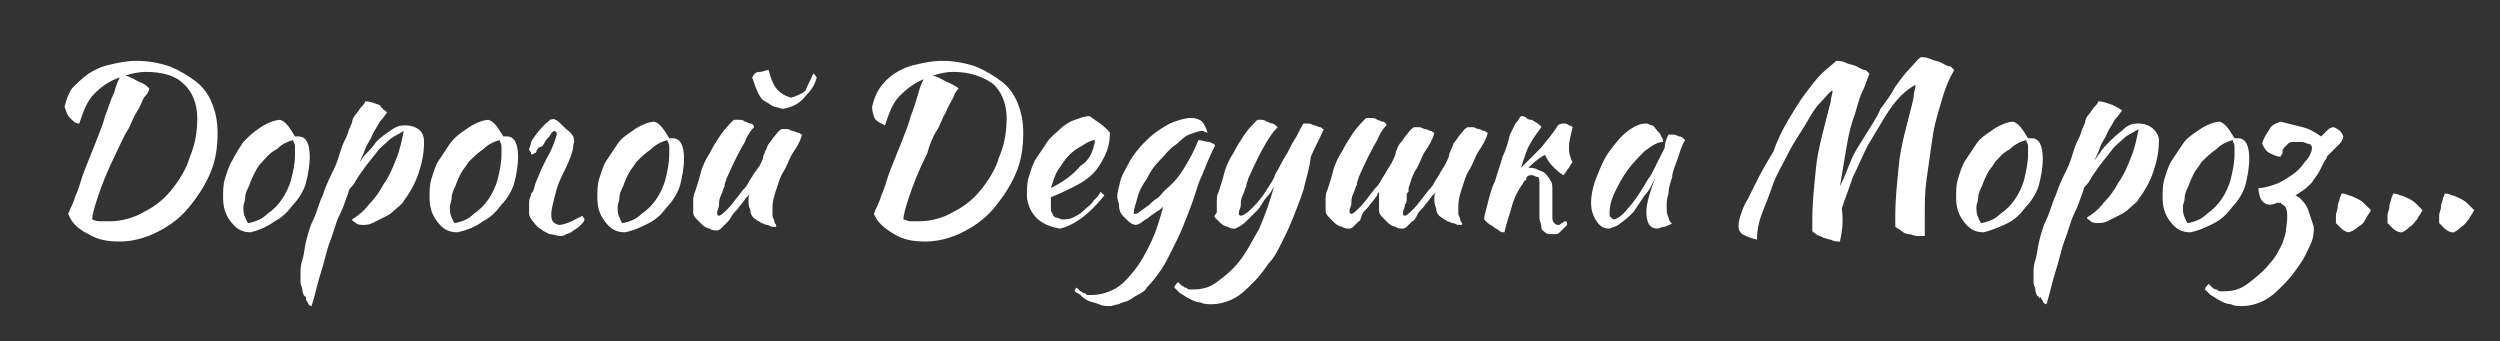
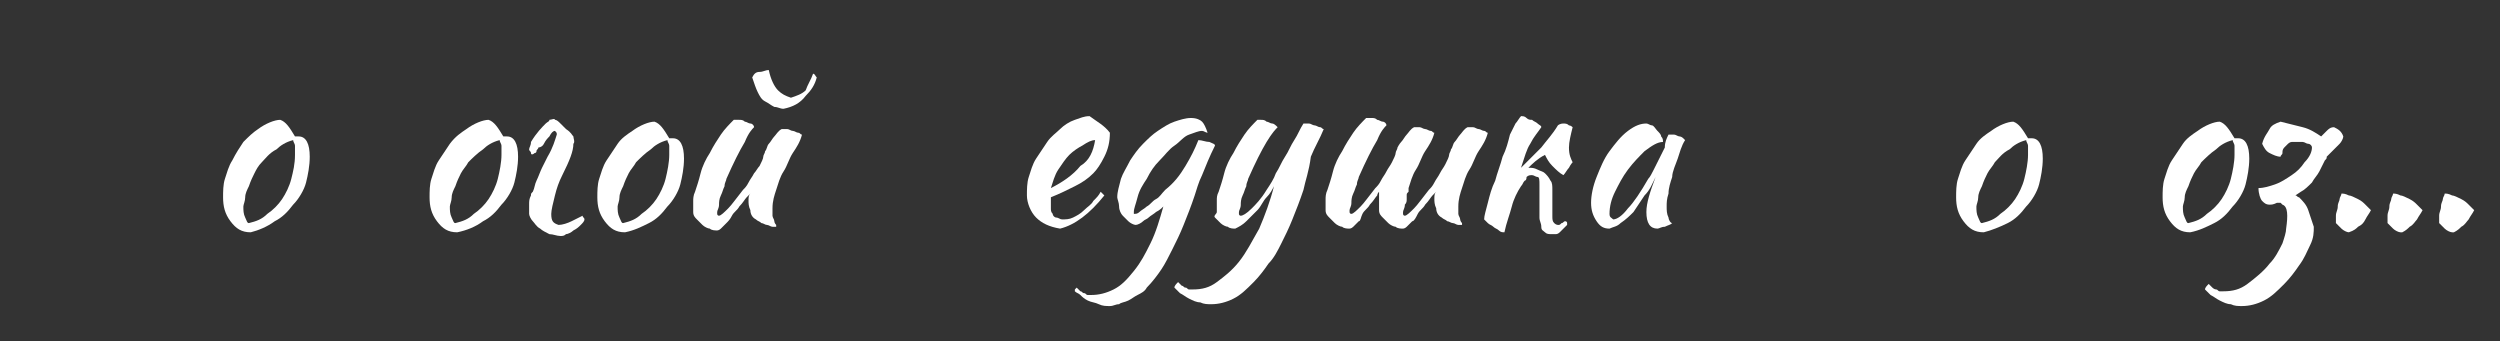
<svg xmlns="http://www.w3.org/2000/svg" id="Слой_1" x="0px" y="0px" viewBox="0 0 135.6 18.5" style="enable-background:new 0 0 135.6 18.5;" xml:space="preserve">
  <rect x="0" y="0" width="135.6" height="18.5" fill="#333333" stroke="none" />
  <style type="text/css"> .st0{fill:#FFFFFF;} </style>
  <g id="BACKGROUND"> </g>
  <g id="OBJECTS">
    <g>
-       <path class="st0" d="M3.7,11.6c0.1-0.3,0.3-0.6,0.4-1c0.2-0.4,0.3-0.9,0.5-1.4s0.4-1,0.6-1.5s0.4-1,0.5-1.4C5.9,5.8,6,5.4,6.2,5 c0.1-0.4,0.2-0.6,0.3-0.8c-0.6,0.2-1,0.5-1.4,0.9s-0.6,1-0.8,1.6C4.1,6.7,4,6.6,3.8,6.4S3.6,6,3.5,5.8c0.1-0.4,0.2-0.7,0.4-1 C4.2,4.5,4.5,4.2,4.8,4C5.1,3.8,5.5,3.6,6,3.5c0.4-0.1,0.9-0.2,1.4-0.2c0.6,0,1.2,0.1,1.8,0.3c0.5,0.2,1,0.5,1.4,0.8 s0.7,0.7,0.9,1.2s0.3,1,0.3,1.6c0,0.8-0.1,1.5-0.4,2.2c-0.3,0.7-0.7,1.3-1.2,1.9s-1.1,1-1.7,1.3s-1.3,0.5-2,0.5S5.3,13,4.8,12.7 C4.2,12.4,3.9,12.1,3.7,11.6z M7.9,3.9C7.5,3.9,7.1,4,6.8,4.1c0.4,0.1,0.6,0.3,0.9,0.4C7.9,4.6,8,4.7,8.1,4.8 c0,0.1-0.1,0.3-0.3,0.5C7.7,5.5,7.6,5.8,7.4,6.1c-0.2,0.3-0.3,0.7-0.5,1S6.5,7.9,6.3,8.3c-0.5,1-0.8,1.8-1,2.4S5,11.7,5,11.9 C5.2,12,5.3,12,5.5,12s0.3,0,0.5,0c0.6,0,1.3-0.2,1.8-0.5c0.6-0.3,1.1-0.7,1.5-1.2s0.8-1.1,1-1.8c0.3-0.7,0.4-1.4,0.4-2.1 c0-0.8-0.3-1.5-0.8-1.9C9.5,4.1,8.8,3.9,7.9,3.9z" />
      <path class="st0" d="M13.6,12.6c-0.5,0-0.8-0.2-1.1-0.6c-0.3-0.4-0.4-0.8-0.4-1.3c0-0.3,0-0.7,0.1-1s0.2-0.7,0.4-1 c0.2-0.4,0.4-0.7,0.6-1C13.5,7.4,13.7,7.2,14,7c0.4-0.3,0.9-0.5,1.2-0.5c0.3,0.1,0.5,0.4,0.8,0.9h0.1h0.1c0.4,0,0.6,0.4,0.6,1.1 c0,0.5-0.1,1-0.2,1.4s-0.4,0.9-0.7,1.2c-0.3,0.4-0.6,0.7-1,0.9C14.5,12.3,14,12.5,13.6,12.6z M14.2,8.8C14,9,13.9,9.2,13.8,9.4 c-0.1,0.2-0.2,0.4-0.3,0.7c-0.1,0.2-0.2,0.4-0.2,0.6c0,0.2-0.1,0.4-0.1,0.5c0,0.2,0,0.4,0.1,0.6c0.1,0.2,0.1,0.3,0.2,0.3 c0.4-0.1,0.7-0.2,1-0.5c0.3-0.2,0.6-0.5,0.8-0.8s0.4-0.7,0.5-1.1S16,8.9,16,8.4c0-0.2,0-0.4,0-0.5c0-0.1-0.1-0.2-0.1-0.3 c-0.4,0.1-0.7,0.3-0.9,0.5C14.6,8.3,14.4,8.6,14.2,8.8z" />
-       <path class="st0" d="M16.6,16.1c-0.1,0-0.2-0.2-0.2-0.4c0-0.1-0.1-0.2-0.1-0.4c0-0.1,0-0.3,0-0.5s0-0.4,0.1-0.7s0.1-0.6,0.2-1 s0.2-0.8,0.4-1.2s0.3-0.9,0.5-1.3c0.2-0.6,0.4-1,0.6-1.4s0.3-0.8,0.4-1.1s0.2-0.5,0.3-0.7S18.9,7,19,6.9c0-0.1,0.1-0.2,0.1-0.3 s0.1-0.3,0.2-0.4s0.2-0.3,0.3-0.4s0.2-0.2,0.2-0.3c0.3,0,0.5,0.1,0.8,0.2C20.7,5.9,20.9,6,21,6.1c-0.1,0.1-0.2,0.3-0.4,0.5 c-0.1,0.2-0.3,0.5-0.4,0.7c-0.1,0.3-0.3,0.5-0.4,0.8c-0.1,0.3-0.2,0.5-0.3,0.7c0.1-0.1,0.2-0.3,0.3-0.4C20,8.2,20.2,8,20.4,7.7 C20.7,7.4,21,7.2,21.3,7s0.5-0.2,0.7-0.2c0.3,0,0.6,0.1,0.8,0.3C22.9,7.2,23,7.4,23,7.7c0,0.6-0.1,1.1-0.3,1.7s-0.5,1.1-0.8,1.5 c-0.1,0.2-0.3,0.3-0.5,0.5s-0.4,0.3-0.6,0.4c-0.2,0.1-0.4,0.2-0.6,0.3s-0.4,0.1-0.5,0.1s-0.3,0-0.4-0.1s-0.2-0.1-0.2-0.2 c0.3-0.2,0.6-0.4,0.9-0.8c0.3-0.3,0.6-0.7,0.8-1.1c0.3-0.4,0.5-0.9,0.7-1.4s0.3-1,0.4-1.5c-0.3,0.2-0.6,0.3-0.8,0.5 c-0.2,0.2-0.5,0.4-0.7,0.7c-0.3,0.4-0.5,0.6-0.7,0.9s-0.3,0.4-0.4,0.6c-0.1,0.2-0.2,0.3-0.3,0.4c-0.1,0.1-0.1,0.3-0.2,0.5 c-0.1,0.3-0.2,0.6-0.4,1s-0.3,0.9-0.5,1.4s-0.3,1.1-0.5,1.7c-0.2,0.6-0.3,1.2-0.5,1.8c-0.1,0-0.2-0.1-0.2-0.2 C16.6,16.3,16.6,16.3,16.6,16.1C16.6,16.2,16.6,16.2,16.6,16.1z" />
      <path class="st0" d="M24.8,12.6c-0.5,0-0.8-0.2-1.1-0.6c-0.3-0.4-0.4-0.8-0.4-1.3c0-0.3,0-0.7,0.1-1s0.2-0.7,0.4-1 c0.2-0.3,0.4-0.6,0.6-0.9C24.7,7.4,25,7.2,25.3,7c0.4-0.3,0.9-0.5,1.2-0.5c0.3,0.1,0.5,0.4,0.8,0.9h0.1h0.1c0.4,0,0.6,0.4,0.6,1.1 c0,0.5-0.1,1-0.2,1.4s-0.4,0.9-0.7,1.2c-0.3,0.4-0.6,0.7-1,0.9C25.8,12.3,25.3,12.5,24.8,12.6z M25.4,8.8C25.3,9,25.1,9.2,25,9.4 c-0.1,0.2-0.2,0.4-0.3,0.7c-0.1,0.2-0.2,0.4-0.2,0.6c0,0.2-0.1,0.4-0.1,0.5c0,0.2,0,0.4,0.1,0.6c0.1,0.2,0.1,0.3,0.2,0.3 c0.4-0.1,0.7-0.2,1-0.5c0.3-0.2,0.6-0.5,0.8-0.8c0.2-0.3,0.4-0.7,0.5-1.1s0.2-0.9,0.2-1.3c0-0.2,0-0.4,0-0.5 c0-0.1-0.1-0.2-0.1-0.3c-0.4,0.1-0.7,0.3-0.9,0.5C25.9,8.3,25.6,8.6,25.4,8.8z" />
      <path class="st0" d="M30.5,9.5c-0.2,0.4-0.3,0.7-0.4,1.1c-0.1,0.4-0.2,0.8-0.2,1c0,0.4,0.1,0.5,0.4,0.6c0.2,0,0.5-0.1,0.7-0.2 s0.4-0.2,0.6-0.3c0,0.1,0.1,0.1,0.1,0.2c0,0.1-0.1,0.2-0.2,0.3s-0.2,0.2-0.4,0.3c-0.1,0.1-0.3,0.2-0.4,0.2 c-0.1,0.1-0.2,0.1-0.3,0.1c-0.2,0-0.4-0.1-0.6-0.1c-0.2-0.1-0.4-0.2-0.5-0.3c-0.2-0.1-0.3-0.3-0.4-0.4c-0.1-0.1-0.2-0.3-0.2-0.4 c0-0.1,0-0.3,0-0.5s0-0.3,0.1-0.5c0-0.1,0-0.1,0.1-0.2l0,0C29,10.2,29,10,29.1,9.8c0.1-0.2,0.2-0.5,0.3-0.7 c0.1-0.2,0.2-0.4,0.3-0.6C30,8,30.1,7.6,30.2,7.3c0-0.1,0-0.1-0.1-0.2c-0.1,0-0.2,0.1-0.3,0.3c-0.1,0.1-0.2,0.2-0.3,0.4 S29.2,8,29.2,8c0,0.1-0.1,0.1-0.1,0.2c0,0,0,0.1-0.1,0.1c-0.1,0.1-0.2,0.1-0.2,0s-0.1-0.1-0.1-0.2c0-0.1,0.1-0.2,0.1-0.4 c0.3-0.5,0.6-0.8,0.8-1c0.1-0.1,0.2-0.1,0.2-0.2l0,0c0.1,0,0.3-0.1,0.3,0c0.1,0,0.2,0.1,0.3,0.2c0.1,0.1,0.2,0.2,0.3,0.3 C31,7.2,31,7.3,31.1,7.4c0,0.1,0.1,0.3,0,0.4C31.1,8.2,30.9,8.7,30.5,9.5z" />
      <path class="st0" d="M33.9,12.6c-0.5,0-0.8-0.2-1.1-0.6c-0.3-0.4-0.4-0.8-0.4-1.3c0-0.3,0-0.7,0.1-1s0.2-0.7,0.4-1 s0.4-0.6,0.6-0.9c0.2-0.3,0.5-0.5,0.8-0.7c0.4-0.3,0.9-0.5,1.2-0.5C35.8,6.7,36,7,36.3,7.5h0.1h0.1c0.4,0,0.6,0.4,0.6,1.1 c0,0.5-0.1,1-0.2,1.4s-0.4,0.9-0.7,1.2c-0.3,0.4-0.6,0.7-1,0.9C34.8,12.3,34.4,12.5,33.9,12.6z M34.5,8.8 c-0.1,0.2-0.3,0.4-0.4,0.6c-0.1,0.2-0.2,0.4-0.3,0.7c-0.1,0.2-0.2,0.4-0.2,0.6c0,0.2-0.1,0.4-0.1,0.5c0,0.2,0,0.4,0.1,0.6 c0.1,0.2,0.1,0.3,0.2,0.3c0.4-0.1,0.7-0.2,1-0.5c0.3-0.2,0.6-0.5,0.8-0.8s0.4-0.7,0.5-1.1s0.2-0.9,0.2-1.3c0-0.2,0-0.4,0-0.5 c0-0.1-0.1-0.2-0.1-0.3c-0.4,0.1-0.7,0.3-0.9,0.5C35,8.3,34.7,8.6,34.5,8.8z" />
-       <path class="st0" d="M41,11.9c-0.2-0.1-0.3-0.3-0.3-0.5c-0.1-0.2-0.1-0.4-0.1-0.5c0-0.2,0-0.3,0.1-0.4c0,0-0.1,0.1-0.2,0.2 c-0.1,0.1-0.2,0.3-0.4,0.5c-0.1,0.2-0.3,0.3-0.4,0.5c-0.1,0.2-0.2,0.3-0.3,0.4c-0.1,0.1-0.2,0.2-0.3,0.3s-0.2,0.1-0.2,0.1 c-0.1,0-0.3,0-0.4-0.1c-0.1,0-0.3-0.1-0.4-0.2c-0.1-0.1-0.2-0.2-0.3-0.3s-0.2-0.2-0.2-0.4s0-0.4,0-0.6c0-0.1,0-0.3,0.1-0.5 c0.1-0.3,0.2-0.6,0.3-1s0.3-0.8,0.5-1.1c0.2-0.4,0.4-0.7,0.6-1c0.2-0.3,0.5-0.6,0.7-0.8c0.1,0,0.2,0,0.3,0s0.2,0,0.3,0.1 c0.1,0,0.2,0.1,0.3,0.1s0.2,0.1,0.2,0.2c-0.1,0.1-0.3,0.3-0.5,0.8c-0.3,0.5-0.6,1.1-1,2c0,0.1-0.1,0.2-0.1,0.4 c-0.1,0.2-0.1,0.3-0.2,0.5C39,10.8,39,11,39,11.1c0,0.2-0.1,0.3-0.1,0.4c0,0.1,0,0.1,0,0.1s0,0.1,0.1,0.1s0.3-0.2,0.5-0.4 s0.4-0.5,0.8-1c0.1-0.1,0.2-0.2,0.3-0.4s0.2-0.3,0.3-0.5C41,9.3,41.1,9.1,41.2,9c0.1-0.2,0.2-0.4,0.2-0.5s0.1-0.2,0.1-0.3 c0.1-0.1,0.1-0.3,0.2-0.4c0.1-0.1,0.2-0.3,0.3-0.4s0.2-0.3,0.4-0.4c0.1,0,0.2,0,0.3,0s0.2,0.1,0.3,0.1s0.2,0.1,0.3,0.1 s0.1,0.1,0.2,0.1c-0.1,0.4-0.3,0.7-0.5,1s-0.3,0.7-0.5,1s-0.3,0.7-0.4,1c-0.1,0.3-0.2,0.6-0.2,1c0,0.2,0,0.3,0,0.4 c0,0.1,0.1,0.2,0.1,0.3s0.1,0.2,0.1,0.2c0,0.1,0,0.1,0,0.1l0,0l0,0c-0.1,0-0.1,0-0.2,0c-0.1,0-0.2-0.1-0.3-0.1s-0.2-0.1-0.3-0.1 C41.2,12,41.1,12,41,11.9z M42.5,5.9c-0.2,0-0.3-0.1-0.5-0.1c-0.2-0.1-0.3-0.2-0.5-0.3c-0.2-0.1-0.3-0.3-0.4-0.5s-0.2-0.5-0.3-0.8 C40.9,4,41,3.9,41.2,3.9s0.3-0.1,0.5-0.1c0.1,0.5,0.3,0.9,0.5,1.1s0.4,0.3,0.7,0.4c0.3-0.1,0.6-0.2,0.8-0.4 C43.8,4.6,44,4.3,44.1,4c0.1,0,0.1,0.1,0.2,0.2c-0.1,0.4-0.3,0.7-0.6,1C43.4,5.6,43,5.8,42.5,5.9z" />
-       <path class="st0" d="M47.4,11.6c0.1-0.3,0.3-0.6,0.4-1c0.2-0.4,0.3-0.9,0.5-1.4s0.4-1,0.6-1.5c0.2-0.5,0.4-1,0.5-1.4 c0.2-0.5,0.3-0.9,0.4-1.2c0.1-0.4,0.2-0.6,0.3-0.8c-0.5,0.2-0.9,0.5-1.3,0.9c-0.4,0.4-0.6,1-0.8,1.6c-0.2-0.1-0.4-0.2-0.5-0.3 S47.3,6,47.3,5.8c0.1-0.4,0.2-0.7,0.4-1s0.5-0.6,0.8-0.8c0.3-0.2,0.7-0.4,1.2-0.5c0.4-0.1,0.9-0.2,1.4-0.2c0.6,0,1.2,0.1,1.8,0.3 c0.5,0.2,1,0.5,1.4,0.8s0.7,0.7,0.9,1.2s0.3,1,0.3,1.6c0,0.8-0.1,1.5-0.4,2.2c-0.3,0.7-0.7,1.3-1.2,1.9s-1.1,1-1.7,1.3 c-0.6,0.3-1.3,0.5-2,0.5S49,13,48.5,12.7C48,12.4,47.6,12.1,47.4,11.6z M51.7,3.9c-0.4,0-0.8,0.1-1.1,0.2c0.4,0.1,0.6,0.3,0.9,0.4 c0.2,0.1,0.4,0.2,0.5,0.3c-0.1,0.1-0.2,0.2-0.3,0.5c-0.1,0.2-0.3,0.5-0.4,0.8c-0.2,0.3-0.3,0.7-0.5,1s-0.4,0.8-0.5,1.2 c-0.5,1-0.8,1.8-1,2.4s-0.3,1-0.3,1.2c0.1,0,0.2,0.1,0.4,0.1s0.3,0,0.5,0c0.6,0,1.3-0.2,1.8-0.5c0.6-0.3,1.1-0.7,1.5-1.2 s0.8-1.1,1-1.8c0.3-0.7,0.4-1.4,0.4-2.1c0-0.8-0.3-1.5-0.8-1.9C53.2,4.1,52.5,3.9,51.7,3.9z" />
+       <path class="st0" d="M41,11.9c-0.2-0.1-0.3-0.3-0.3-0.5c-0.1-0.2-0.1-0.4-0.1-0.5c0-0.2,0-0.3,0.1-0.4c0,0-0.1,0.1-0.2,0.2 c-0.1,0.1-0.2,0.3-0.4,0.5c-0.1,0.2-0.3,0.3-0.4,0.5c-0.1,0.2-0.2,0.3-0.3,0.4c-0.1,0.1-0.2,0.2-0.3,0.3s-0.2,0.1-0.2,0.1 c-0.1,0-0.3,0-0.4-0.1c-0.1,0-0.3-0.1-0.4-0.2c-0.1-0.1-0.2-0.2-0.3-0.3s-0.2-0.2-0.2-0.4s0-0.4,0-0.6c0-0.1,0-0.3,0.1-0.5 c0.1-0.3,0.2-0.6,0.3-1s0.3-0.8,0.5-1.1c0.2-0.4,0.4-0.7,0.6-1c0.2-0.3,0.5-0.6,0.7-0.8c0.1,0,0.2,0,0.3,0s0.2,0,0.3,0.1 c0.1,0,0.2,0.1,0.3,0.1s0.2,0.1,0.2,0.2c-0.1,0.1-0.3,0.3-0.5,0.8c-0.3,0.5-0.6,1.1-1,2c0,0.1-0.1,0.2-0.1,0.4 c-0.1,0.2-0.1,0.3-0.2,0.5C39,10.8,39,11,39,11.1c0,0.2-0.1,0.3-0.1,0.4c0,0.1,0,0.1,0,0.1s0,0.1,0.1,0.1s0.3-0.2,0.5-0.4 s0.4-0.5,0.8-1c0.1-0.1,0.2-0.2,0.3-0.4s0.2-0.3,0.3-0.5C41,9.3,41.1,9.1,41.2,9c0.1-0.2,0.2-0.4,0.2-0.5s0.1-0.2,0.1-0.3 c0.1-0.1,0.1-0.3,0.2-0.4c0.1-0.1,0.2-0.3,0.3-0.4s0.2-0.3,0.4-0.4c0.1,0,0.2,0,0.3,0s0.2,0.1,0.3,0.1s0.2,0.1,0.3,0.1 s0.1,0.1,0.2,0.1c-0.1,0.4-0.3,0.7-0.5,1s-0.3,0.7-0.5,1s-0.3,0.7-0.4,1c-0.1,0.3-0.2,0.6-0.2,1c0,0.2,0,0.3,0,0.4 c0,0.1,0.1,0.2,0.1,0.3s0.1,0.2,0.1,0.2c0,0.1,0,0.1,0,0.1l0,0c-0.1,0-0.1,0-0.2,0c-0.1,0-0.2-0.1-0.3-0.1s-0.2-0.1-0.3-0.1 C41.2,12,41.1,12,41,11.9z M42.5,5.9c-0.2,0-0.3-0.1-0.5-0.1c-0.2-0.1-0.3-0.2-0.5-0.3c-0.2-0.1-0.3-0.3-0.4-0.5s-0.2-0.5-0.3-0.8 C40.9,4,41,3.9,41.2,3.9s0.3-0.1,0.5-0.1c0.1,0.5,0.3,0.9,0.5,1.1s0.4,0.3,0.7,0.4c0.3-0.1,0.6-0.2,0.8-0.4 C43.8,4.6,44,4.3,44.1,4c0.1,0,0.1,0.1,0.2,0.2c-0.1,0.4-0.3,0.7-0.6,1C43.4,5.6,43,5.8,42.5,5.9z" />
      <path class="st0" d="M60.2,7.2c0,0.5-0.1,0.9-0.3,1.3s-0.4,0.7-0.6,0.9c-0.3,0.3-0.6,0.5-1,0.7s-0.8,0.4-1.3,0.6v0.1 c0,0,0,0.1,0,0.2c0,0.1,0,0.2,0,0.3s0,0.2,0.1,0.3c0,0.1,0.1,0.2,0.2,0.2s0.2,0.1,0.3,0.1c0.2,0,0.4,0,0.6-0.1 c0.2-0.1,0.4-0.2,0.6-0.4s0.4-0.3,0.5-0.5c0.2-0.2,0.3-0.3,0.4-0.5c0.1,0.1,0.1,0.1,0.2,0.2c-0.4,0.5-0.8,0.9-1.2,1.2 s-0.8,0.5-1.2,0.6c-0.6-0.1-1-0.3-1.3-0.6s-0.5-0.8-0.5-1.2c0-0.3,0-0.7,0.1-1s0.2-0.7,0.4-1s0.4-0.6,0.6-0.9 C57,7.4,57.3,7.2,57.5,7s0.5-0.4,0.8-0.5s0.5-0.2,0.8-0.2C59.5,6.6,59.9,6.8,60.2,7.2z M59.4,7.6c-0.2,0-0.4,0.1-0.7,0.3 C58.5,8,58.2,8.2,58,8.4s-0.4,0.5-0.6,0.8c-0.2,0.3-0.3,0.7-0.4,1c0.6-0.3,1.2-0.7,1.6-1.2C59.1,8.7,59.3,8.2,59.4,7.6z" />
      <path class="st0" d="M58.3,15.8v-0.1l0.1-0.1c0.1,0.1,0.2,0.2,0.2,0.2c0.1,0,0.1,0.1,0.2,0.1c0.1,0,0.1,0.1,0.2,0.1 c0.1,0,0.1,0,0.2,0c0.4,0,0.8-0.1,1.2-0.3s0.7-0.5,1.1-1s0.6-0.9,0.9-1.5s0.5-1.3,0.7-2c-0.1,0.1-0.2,0.2-0.4,0.3 c-0.1,0.1-0.3,0.2-0.4,0.3S62.1,11.9,62,12s-0.3,0.2-0.4,0.2c-0.1,0-0.3-0.1-0.4-0.2c-0.1-0.1-0.2-0.2-0.3-0.3s-0.2-0.3-0.2-0.5 s-0.1-0.4-0.1-0.5c0-0.3,0.1-0.6,0.2-1c0.1-0.3,0.3-0.6,0.5-1c0.2-0.3,0.4-0.6,0.7-0.9c0.3-0.3,0.5-0.5,0.8-0.7s0.6-0.4,0.9-0.5 c0.3-0.1,0.6-0.2,0.9-0.2c0.3,0,0.5,0.1,0.6,0.2s0.2,0.3,0.3,0.6c-0.1,0-0.2-0.1-0.3-0.1c-0.2,0-0.4,0.1-0.7,0.2S64,7.7,63.7,7.9 s-0.5,0.5-0.8,0.8s-0.5,0.6-0.7,1c-0.2,0.3-0.4,0.6-0.5,1s-0.2,0.6-0.2,0.8c0,0.1,0,0.1,0,0.1l0,0c0.1,0,0.2,0,0.3-0.1 s0.3-0.2,0.4-0.3c0.2-0.1,0.3-0.3,0.5-0.4s0.3-0.3,0.5-0.5C63.7,9.9,64,9.5,64.3,9s0.5-0.9,0.7-1.4c0.2,0,0.4,0.1,0.6,0.1 c0.2,0.1,0.3,0.1,0.3,0.2c-0.3,0.6-0.5,1.1-0.7,1.6c-0.2,0.4-0.3,0.8-0.4,1.1c-0.2,0.6-0.4,1.1-0.6,1.6s-0.4,0.9-0.6,1.3 c-0.2,0.4-0.4,0.8-0.6,1.1c-0.2,0.3-0.5,0.7-0.8,1c-0.1,0.2-0.3,0.3-0.5,0.4s-0.3,0.2-0.5,0.3c-0.2,0.1-0.4,0.1-0.5,0.2 c-0.2,0-0.3,0.1-0.5,0.1s-0.4,0-0.6-0.1s-0.4-0.1-0.6-0.2c-0.2-0.1-0.3-0.2-0.4-0.3S58.4,15.9,58.3,15.8z" />
      <path class="st0" d="M70.7,10.3c-0.2,0.6-0.4,1.1-0.6,1.6s-0.4,0.9-0.6,1.3c-0.2,0.4-0.4,0.8-0.7,1.1c-0.2,0.3-0.5,0.7-0.8,1 c-0.4,0.4-0.7,0.7-1.1,0.9c-0.4,0.2-0.8,0.3-1.2,0.3c-0.2,0-0.4,0-0.6-0.1c-0.2,0-0.4-0.1-0.6-0.2S64.2,16,64,15.9 c-0.1-0.1-0.2-0.2-0.3-0.3c0-0.1,0.1-0.2,0.2-0.3c0.1,0.1,0.2,0.2,0.2,0.2c0.1,0,0.1,0.1,0.2,0.1s0.1,0.1,0.2,0.1s0.1,0,0.2,0 c0.5,0,0.9-0.1,1.3-0.4s0.8-0.6,1.2-1.1s0.7-1.1,1.1-1.8c0.3-0.7,0.6-1.5,0.8-2.3c-0.1,0.2-0.2,0.4-0.4,0.6s-0.3,0.5-0.5,0.7 s-0.4,0.4-0.6,0.6c-0.2,0.2-0.4,0.3-0.6,0.4c-0.1,0-0.3,0-0.4-0.1c-0.1,0-0.3-0.1-0.4-0.2c-0.1-0.1-0.2-0.2-0.3-0.3 s0.1-0.2,0.1-0.3c0-0.2,0-0.4,0-0.6s0-0.3,0.1-0.5c0.1-0.3,0.2-0.6,0.3-1c0.1-0.4,0.3-0.8,0.5-1.1c0.2-0.4,0.4-0.7,0.6-1 s0.5-0.6,0.7-0.8c0.1,0,0.1,0,0.2,0s0.2,0,0.3,0.1c0.1,0,0.2,0.1,0.3,0.1c0.1,0,0.2,0.1,0.3,0.2C69.2,7,69,7.2,68.7,7.7 c-0.3,0.5-0.6,1.1-1,2c0,0.1-0.1,0.2-0.1,0.4c-0.1,0.2-0.1,0.3-0.2,0.5s-0.1,0.4-0.1,0.5c0,0.2-0.1,0.3-0.1,0.4c0,0.1,0,0.1,0,0.1 s0,0.1,0.1,0.1s0.3-0.1,0.6-0.4c0.2-0.2,0.5-0.5,0.8-1c0.2-0.3,0.4-0.6,0.5-0.9c0.2-0.3,0.3-0.6,0.5-0.9c0.2-0.3,0.3-0.6,0.5-0.9 s0.3-0.6,0.5-0.9c0.1,0,0.2,0,0.3,0c0.1,0,0.2,0.1,0.3,0.1c0.1,0,0.2,0.1,0.3,0.1c0.1,0,0.1,0.1,0.2,0.1c-0.2,0.5-0.5,1-0.7,1.5 C71,9.3,70.8,9.8,70.7,10.3z" />
      <path class="st0" d="M76.3,10.6c0,0.1,0,0.1,0,0.2l0,0c0,0.1,0,0.2-0.1,0.3c0,0.2-0.1,0.3-0.1,0.4c0,0.1,0,0.1,0,0.1 s0,0.1,0.1,0.1s0.3-0.2,0.5-0.4s0.4-0.5,0.8-1c0.1-0.1,0.2-0.2,0.3-0.4s0.2-0.3,0.3-0.5c0.1-0.2,0.2-0.3,0.3-0.5 c0.1-0.2,0.2-0.4,0.2-0.5s0.1-0.2,0.1-0.3c0.1-0.1,0.1-0.3,0.2-0.4s0.2-0.3,0.3-0.4s0.2-0.3,0.4-0.4c0.1,0,0.2,0,0.3,0 C80,6.9,80.1,7,80.2,7c0.1,0,0.2,0.1,0.3,0.1c0.1,0,0.1,0.1,0.2,0.1c-0.1,0.4-0.3,0.7-0.5,1s-0.3,0.7-0.5,1s-0.3,0.7-0.4,1 s-0.2,0.6-0.2,1c0,0.2,0,0.3,0,0.4c0,0.1,0.1,0.2,0.1,0.3s0.1,0.2,0.1,0.2c0,0.1,0,0.1,0,0.1l0,0l0,0c-0.1,0-0.1,0-0.2,0 s-0.2-0.1-0.3-0.1S78.6,12,78.5,12c-0.1-0.1-0.2-0.1-0.3-0.2c-0.2-0.1-0.3-0.3-0.3-0.5c-0.1-0.2-0.1-0.4-0.1-0.5 c0-0.2,0-0.3,0.1-0.4c0,0-0.1,0.1-0.2,0.2c-0.1,0.1-0.2,0.3-0.4,0.5c-0.1,0.2-0.3,0.3-0.4,0.5S76.7,12,76.6,12 c-0.1,0.1-0.2,0.2-0.3,0.3c-0.1,0.1-0.2,0.1-0.2,0.1c-0.1,0-0.3,0-0.4-0.1c-0.1,0-0.3-0.1-0.4-0.2c-0.1-0.1-0.2-0.2-0.3-0.3 c-0.1-0.1-0.2-0.2-0.2-0.4s0-0.4,0-0.6c0-0.1,0-0.2,0-0.4c0,0-0.1,0.1-0.1,0.2c-0.1,0.1-0.2,0.3-0.4,0.5c-0.1,0.2-0.3,0.3-0.4,0.5 S73.8,12,73.7,12c-0.1,0.1-0.2,0.2-0.3,0.3c-0.1,0.1-0.2,0.1-0.2,0.1c-0.1,0-0.3,0-0.4-0.1c-0.1,0-0.3-0.1-0.4-0.2 c-0.1-0.1-0.2-0.2-0.3-0.3c-0.1-0.1-0.2-0.2-0.2-0.4s0-0.4,0-0.6c0-0.1,0-0.3,0.1-0.5c0.1-0.3,0.2-0.6,0.3-1 c0.1-0.4,0.3-0.8,0.5-1.1c0.2-0.4,0.4-0.7,0.6-1s0.5-0.6,0.7-0.8c0.1,0,0.2,0,0.3,0c0.1,0,0.2,0,0.3,0.1c0.1,0,0.2,0.1,0.3,0.1 c0.1,0,0.2,0.1,0.2,0.2c-0.1,0.1-0.3,0.3-0.5,0.8c-0.3,0.5-0.6,1.1-1,2c0,0.1-0.1,0.2-0.1,0.4c-0.1,0.2-0.1,0.3-0.2,0.5 s-0.1,0.4-0.1,0.5c0,0.2-0.1,0.3-0.1,0.4c0,0.1,0,0.1,0,0.1s0,0.1,0.1,0.1s0.3-0.2,0.5-0.4s0.4-0.5,0.8-1c0.1-0.1,0.2-0.2,0.3-0.4 s0.2-0.3,0.3-0.5c0.1-0.2,0.2-0.3,0.3-0.5c0.1-0.2,0.2-0.4,0.2-0.5s0.1-0.2,0.1-0.3c0,0,0.1-0.2,0.2-0.3c0.1-0.1,0.2-0.3,0.3-0.4 c0.1-0.1,0.2-0.3,0.4-0.4c0.1,0,0.2,0,0.3,0c0.1,0,0.2,0.1,0.3,0.1c0.1,0,0.2,0.1,0.3,0.1c0.1,0,0.1,0.1,0.2,0.1 c-0.1,0.4-0.3,0.7-0.5,1c-0.2,0.3-0.3,0.7-0.5,1s-0.3,0.7-0.4,1c0,0.1,0,0.1,0,0.2C76.3,10.5,76.3,10.5,76.3,10.6L76.3,10.6z" />
      <path class="st0" d="M82.7,9.8c-0.1,0.1-0.1,0.2-0.2,0.3c-0.2,0.3-0.4,0.7-0.5,1.1c-0.1,0.4-0.3,0.9-0.4,1.4c-0.1,0-0.2,0-0.3-0.1 s-0.2-0.1-0.3-0.2s-0.2-0.1-0.3-0.2c-0.1-0.1-0.1-0.1-0.2-0.2c0-0.2,0.1-0.5,0.2-0.9s0.2-0.8,0.4-1.2c0.1-0.4,0.3-0.9,0.4-1.3 c0.2-0.4,0.3-0.8,0.4-1.2c0.1-0.2,0.2-0.4,0.3-0.6c0.1-0.1,0.2-0.3,0.3-0.4c0.1,0,0.2,0,0.3,0.1s0.2,0.1,0.3,0.1 c0.1,0.1,0.2,0.1,0.3,0.2c0.1,0.1,0.2,0.1,0.2,0.2c-0.2,0.3-0.4,0.5-0.6,0.9c-0.2,0.3-0.3,0.7-0.5,1.3c0.4-0.4,0.8-0.8,1.1-1.1 c0.3-0.4,0.6-0.7,0.9-1.2c0,0,0.1-0.1,0.3-0.1c0.1,0,0.2,0,0.3,0.1c0.1,0,0.2,0.1,0.2,0.1c-0.1,0.4-0.2,0.8-0.2,1.1 c0,0.4,0.1,0.6,0.2,0.8c0,0-0.1,0.1-0.2,0.3c-0.1,0.1-0.2,0.3-0.3,0.4c-0.2-0.1-0.4-0.3-0.6-0.5s-0.3-0.4-0.4-0.6 c-0.4,0.2-0.7,0.5-0.9,0.7l0,0c0.2,0,0.3,0,0.5,0.1s0.3,0.1,0.4,0.2c0.1,0.1,0.2,0.2,0.3,0.4c0.1,0.1,0.1,0.3,0.1,0.5 c0,0.1,0,0.1,0,0.2c0,0.6,0,1,0,1.2s0,0.3,0.1,0.4c0.1,0.1,0.2,0.1,0.2,0.1c0.1,0,0.1,0,0.2-0.1c0.1,0,0.1-0.1,0.2-0.1 c0,0,0.1,0,0.1,0.1s0,0.1,0,0.1c-0.1,0.1-0.1,0.1-0.2,0.2c-0.1,0.1-0.1,0.1-0.2,0.2s-0.2,0.1-0.2,0.1c-0.1,0-0.1,0-0.2,0 c-0.2,0-0.3,0-0.4-0.1s-0.2-0.1-0.2-0.3s-0.1-0.3-0.1-0.5s0-0.5,0-1c0-0.4,0-0.7,0-0.8c0-0.2,0-0.4-0.1-0.4s-0.2-0.1-0.3-0.1 c-0.1,0-0.2,0-0.3,0.1C82.8,9.8,82.7,9.8,82.7,9.8z" />
      <path class="st0" d="M90.5,7.3c0.1,0,0.2,0,0.3,0c0.1,0,0.2,0.1,0.3,0.1c0.1,0,0.2,0.1,0.2,0.1l0.1,0.1c-0.2,0.3-0.3,0.7-0.4,1 s-0.3,0.7-0.3,1c-0.1,0.3-0.2,0.6-0.2,0.9c-0.1,0.3-0.1,0.5-0.1,0.7s0,0.4,0.1,0.6c0,0.1,0.1,0.3,0.2,0.3 c-0.1,0.1-0.2,0.1-0.4,0.2c-0.2,0-0.3,0.1-0.4,0.1c-0.4,0-0.6-0.3-0.6-0.9c0-0.5,0.2-1.1,0.5-1.9c-0.2,0.4-0.3,0.7-0.6,1 c-0.2,0.3-0.4,0.6-0.6,0.9c-0.2,0.2-0.4,0.4-0.7,0.6c-0.2,0.2-0.4,0.2-0.6,0.3c-0.3,0-0.5-0.1-0.7-0.4s-0.3-0.6-0.3-1 s0.1-0.9,0.3-1.4c0.2-0.5,0.4-1,0.7-1.4c0.3-0.4,0.6-0.8,1-1.1s0.7-0.4,1-0.4c0.1,0,0.2,0.1,0.3,0.1s0.2,0.2,0.3,0.3 c0.1,0.1,0.2,0.2,0.2,0.3c0.1,0.1,0.1,0.2,0.1,0.3c-0.3,0-0.6,0.2-1,0.5c-0.3,0.3-0.6,0.6-0.9,1s-0.5,0.8-0.7,1.2 s-0.3,0.8-0.3,1.2c0,0.2,0.1,0.2,0.2,0.3c0.2,0,0.5-0.2,0.8-0.6c0.3-0.3,0.7-0.9,1.1-1.6c0.1-0.1,0.2-0.3,0.3-0.5 C89.8,9,89.9,8.8,90,8.6c0.1-0.2,0.2-0.4,0.3-0.6C90.3,7.7,90.4,7.5,90.5,7.3z" />
-       <path class="st0" d="M99.8,13.1L99.8,13.1C99.7,13.1,99.7,13.1,99.8,13.1c-0.2,0-0.3,0-0.5-0.1c-0.1,0-0.3-0.1-0.4-0.1 c-0.1-0.1-0.3-0.1-0.4-0.2s-0.2-0.1-0.2-0.2c0-0.1,0-0.2,0-0.3s0-0.2,0-0.3c0-0.9,0.1-1.8,0.2-2.8s0.4-2,0.7-3.2 c0-0.1,0.1-0.3,0.1-0.4c0-0.2,0.1-0.4,0.1-0.6C99.2,5,99,5.3,98.7,5.6c-0.3,0.3-0.5,0.7-0.8,1.2S97.3,7.7,97,8.3s-0.6,1.1-0.8,1.6 c-0.2,0.6-0.4,1.1-0.6,1.6s-0.3,1-0.3,1.5c-0.4-0.1-0.6-0.2-0.8-0.3c-0.1-0.1-0.2-0.2-0.2-0.4c0-0.1,0-0.3,0.1-0.6 s0.2-0.6,0.4-0.9c0.2-0.4,0.4-0.8,0.6-1.2s0.5-0.9,0.8-1.4C96.4,7.6,96.7,7,97,6.5s0.6-1,0.9-1.4s0.6-0.8,0.9-1.1s0.6-0.5,0.8-0.7 c0.1,0,0.3,0,0.5,0.1s0.4,0.1,0.6,0.2c0.2,0.1,0.3,0.2,0.5,0.2c0.1,0.1,0.2,0.2,0.2,0.2c-0.1,0.2-0.2,0.6-0.4,1 c-0.2,0.4-0.3,1-0.5,1.5c-0.2,0.6-0.3,1.2-0.4,1.8s-0.2,1.2-0.3,1.8c0.2-0.4,0.4-0.9,0.6-1.4s0.5-0.9,0.8-1.4s0.6-0.9,0.8-1.4 c0.3-0.4,0.6-0.8,0.8-1.2c0.3-0.4,0.5-0.7,0.8-1s0.4-0.5,0.6-0.6c0.1,0,0.3,0,0.5,0.1s0.4,0.1,0.6,0.2c0.2,0.1,0.3,0.2,0.5,0.2 c0.1,0.1,0.2,0.2,0.2,0.2c-0.3,0.5-0.5,1-0.7,1.7s-0.4,1.3-0.5,2.1c-0.1,0.7-0.2,1.4-0.3,2.1c-0.1,0.7-0.1,1.3-0.1,1.9 c0,0.2,0,0.4,0,0.6c0,0.2,0,0.4,0,0.6c-0.1,0-0.2,0-0.4,0c-0.2,0-0.3-0.1-0.5-0.1c-0.1,0-0.3-0.1-0.4-0.2 c-0.1-0.1-0.2-0.1-0.3-0.2c0-0.1,0-0.2,0-0.3s0-0.2,0-0.3c0-0.9,0.1-1.8,0.2-2.8s0.4-2,0.7-3.2c0-0.1,0.1-0.3,0.1-0.5 s0.1-0.4,0.1-0.6c-0.2,0.1-0.5,0.3-0.8,0.6c-0.3,0.3-0.6,0.7-0.9,1.2s-0.6,1-0.9,1.5c-0.3,0.6-0.5,1.1-0.8,1.7 c-0.2,0.6-0.4,1.1-0.6,1.7C100,12.1,99.9,12.6,99.8,13.1z" />
      <path class="st0" d="M107.6,12.6c-0.5,0-0.8-0.2-1.1-0.6c-0.3-0.4-0.4-0.8-0.4-1.3c0-0.3,0-0.7,0.1-1s0.2-0.7,0.4-1 c0.2-0.3,0.4-0.6,0.6-0.9c0.2-0.3,0.5-0.5,0.8-0.7c0.4-0.3,0.9-0.5,1.2-0.5c0.3,0.1,0.5,0.4,0.8,0.9h0.1h0.1 c0.4,0,0.6,0.4,0.6,1.1c0,0.5-0.1,1-0.2,1.4s-0.4,0.9-0.7,1.2c-0.3,0.4-0.6,0.7-1,0.9C108.5,12.3,108,12.5,107.6,12.6z M108.2,8.8 c-0.1,0.2-0.3,0.4-0.4,0.6c-0.1,0.2-0.2,0.4-0.3,0.7c-0.1,0.2-0.2,0.4-0.2,0.6c0,0.2-0.1,0.4-0.1,0.5c0,0.2,0,0.4,0.1,0.6 c0.1,0.2,0.1,0.3,0.2,0.3c0.4-0.1,0.7-0.2,1-0.5c0.3-0.2,0.6-0.5,0.8-0.8c0.2-0.3,0.4-0.7,0.5-1.1s0.2-0.9,0.2-1.3 c0-0.2,0-0.4,0-0.5c0-0.1-0.1-0.2-0.1-0.3c-0.4,0.1-0.7,0.3-0.9,0.5C108.6,8.3,108.4,8.6,108.2,8.8z" />
-       <path class="st0" d="M110.6,16.1c-0.1,0-0.2-0.2-0.2-0.4c0-0.1-0.1-0.2-0.1-0.4c0-0.1,0-0.3,0-0.5s0-0.4,0.1-0.7s0.1-0.6,0.2-1 s0.2-0.8,0.4-1.2s0.3-0.9,0.5-1.3c0.2-0.6,0.4-1,0.6-1.4s0.3-0.8,0.4-1.1s0.2-0.5,0.3-0.7s0.1-0.4,0.2-0.5c0-0.1,0.1-0.2,0.1-0.3 s0.1-0.3,0.2-0.4s0.2-0.3,0.3-0.4s0.2-0.2,0.2-0.3c0.3,0,0.5,0.1,0.8,0.2c0.2,0.1,0.4,0.2,0.5,0.3c-0.1,0.1-0.2,0.3-0.4,0.5 c-0.1,0.2-0.3,0.5-0.4,0.7c-0.1,0.3-0.3,0.5-0.4,0.8s-0.2,0.5-0.3,0.7c0.1-0.1,0.2-0.3,0.3-0.4c0.1-0.2,0.3-0.4,0.6-0.7 c0.3-0.3,0.6-0.5,0.8-0.7c0.3-0.2,0.5-0.2,0.7-0.2c0.3,0,0.6,0.1,0.8,0.3c0.2,0.2,0.3,0.4,0.3,0.6c0,0.6-0.1,1.1-0.3,1.7 s-0.5,1.1-0.8,1.5c-0.1,0.2-0.3,0.3-0.5,0.5s-0.4,0.3-0.6,0.4c-0.2,0.1-0.4,0.2-0.6,0.3s-0.4,0.1-0.5,0.1s-0.3,0-0.4-0.1 s-0.2-0.1-0.2-0.2c0.3-0.2,0.6-0.4,0.9-0.8c0.3-0.3,0.6-0.7,0.8-1.1c0.3-0.4,0.5-0.9,0.7-1.4s0.3-1,0.4-1.5 c-0.3,0.2-0.6,0.3-0.8,0.5c-0.2,0.2-0.5,0.4-0.7,0.7c-0.3,0.4-0.5,0.6-0.7,0.9s-0.3,0.4-0.4,0.6c-0.1,0.2-0.2,0.3-0.3,0.4 c-0.1,0.1-0.1,0.3-0.2,0.5c-0.1,0.3-0.2,0.6-0.4,1s-0.3,0.9-0.5,1.4s-0.3,1.1-0.5,1.7c-0.2,0.6-0.3,1.2-0.5,1.8 c-0.1,0-0.2-0.1-0.2-0.2c-0.1-0.1-0.1-0.1-0.1-0.2C110.6,16.2,110.6,16.2,110.6,16.1z" />
      <path class="st0" d="M118.8,12.6c-0.5,0-0.8-0.2-1.1-0.6c-0.3-0.4-0.4-0.8-0.4-1.3c0-0.3,0-0.7,0.1-1s0.2-0.7,0.4-1 c0.2-0.3,0.4-0.6,0.6-0.9c0.2-0.3,0.5-0.5,0.8-0.7c0.4-0.3,0.9-0.5,1.2-0.5c0.3,0.1,0.5,0.4,0.8,0.9h0.1h0.1 c0.4,0,0.6,0.4,0.6,1.1c0,0.5-0.1,1-0.2,1.4s-0.4,0.9-0.7,1.2c-0.3,0.4-0.6,0.7-1,0.9C119.7,12.3,119.3,12.5,118.8,12.6z M119.4,8.8c-0.1,0.2-0.3,0.4-0.4,0.6c-0.1,0.2-0.2,0.4-0.3,0.7c-0.1,0.2-0.2,0.4-0.2,0.6c0,0.2-0.1,0.4-0.1,0.5 c0,0.2,0,0.4,0.1,0.6c0.1,0.2,0.1,0.3,0.2,0.3c0.4-0.1,0.7-0.2,1-0.5c0.3-0.2,0.6-0.5,0.8-0.8c0.2-0.3,0.4-0.7,0.5-1.1 s0.2-0.9,0.2-1.3c0-0.2,0-0.4,0-0.5c0-0.1-0.1-0.2-0.1-0.3c-0.4,0.1-0.7,0.3-0.9,0.5C119.9,8.3,119.6,8.6,119.4,8.8z" />
      <path class="st0" d="M125.4,8C125.4,7.9,125.4,7.9,125.4,8c0-0.1-0.1-0.2-0.2-0.2s-0.2-0.1-0.3-0.1s-0.2,0-0.4,0 c-0.1,0-0.2,0-0.2,0c-0.1,0-0.2,0.1-0.2,0.1C124,7.9,124,7.9,123.9,8c-0.1,0.1-0.1,0.2-0.1,0.3s-0.1,0.1-0.1,0.2 c-0.2,0-0.4-0.1-0.6-0.2c-0.2-0.1-0.3-0.3-0.4-0.5c0.1-0.4,0.3-0.6,0.4-0.8c0.1-0.2,0.3-0.3,0.6-0.4c0.4,0.1,0.8,0.2,1.2,0.3 c0.4,0.1,0.7,0.3,1,0.5c0.1-0.1,0.2-0.2,0.3-0.3c0.1-0.1,0.2-0.2,0.4-0.2c0.2,0.1,0.4,0.2,0.5,0.5c0,0.1-0.1,0.3-0.2,0.4 s-0.2,0.2-0.3,0.3c-0.1,0.1-0.2,0.2-0.3,0.3l-0.1,0.1c0,0.1,0,0.1-0.1,0.2c-0.1,0.2-0.2,0.4-0.3,0.6s-0.3,0.4-0.4,0.6 c-0.2,0.2-0.4,0.4-0.6,0.5l-0.3,0.2c0.1,0,0.1,0.1,0.2,0.1c0.2,0.2,0.4,0.4,0.5,0.7s0.2,0.6,0.3,0.9c0,0.3,0,0.6-0.2,1 s-0.3,0.7-0.6,1.1c-0.2,0.3-0.5,0.7-0.8,1c-0.4,0.4-0.7,0.7-1.1,0.9s-0.8,0.3-1.2,0.3c-0.2,0-0.4,0-0.6-0.1 c-0.2,0-0.4-0.1-0.6-0.2s-0.3-0.2-0.5-0.3c-0.1-0.1-0.2-0.2-0.3-0.3c0-0.1,0.1-0.2,0.2-0.3c0.1,0.1,0.2,0.2,0.2,0.2 s0.1,0.1,0.2,0.1s0.1,0.1,0.2,0.1s0.1,0,0.2,0c0.5,0,0.9-0.1,1.3-0.4c0.4-0.3,0.9-0.7,1.2-1.1c0.3-0.3,0.5-0.7,0.7-1.1l0,0 c0.1-0.3,0.2-0.6,0.2-0.8c0.1-0.7,0.1-1.2-0.2-1.3l-0.1-0.1h-0.1l0,0c0,0,0,0-0.1,0c-0.2,0.1-0.3,0.1-0.4,0.1 c-0.2,0-0.3-0.1-0.4-0.2c-0.1-0.1-0.2-0.4-0.2-0.7c0.3,0,0.6-0.1,0.9-0.2c0.3-0.1,0.6-0.3,0.9-0.5s0.5-0.4,0.7-0.7 C125.3,8.5,125.4,8.2,125.4,8z" />
      <path class="st0" d="M127.4,12.6c-0.1,0-0.3-0.1-0.4-0.2c-0.1-0.1-0.2-0.2-0.3-0.3c0-0.1,0-0.2,0-0.4s0.1-0.3,0.1-0.5 s0.1-0.3,0.1-0.4c0-0.1,0.1-0.2,0.1-0.3c0.1,0,0.2,0,0.4,0.1c0.1,0,0.3,0.1,0.5,0.2c0.2,0.1,0.3,0.2,0.4,0.3 c0.1,0.1,0.2,0.2,0.3,0.3c-0.1,0.2-0.2,0.3-0.3,0.5s-0.2,0.3-0.4,0.4C127.8,12.4,127.7,12.5,127.4,12.6 C127.6,12.6,127.5,12.6,127.4,12.6z M130.2,12.6c-0.1,0-0.3-0.1-0.4-0.2s-0.2-0.2-0.3-0.3c0-0.1,0-0.2,0-0.4s0.1-0.3,0.1-0.5 s0.1-0.3,0.1-0.4c0-0.1,0.1-0.2,0.1-0.3c0.1,0,0.2,0,0.4,0.1c0.1,0,0.3,0.1,0.5,0.2c0.2,0.1,0.3,0.2,0.4,0.3 c0.1,0.1,0.2,0.2,0.3,0.3c-0.1,0.2-0.2,0.3-0.3,0.5c-0.1,0.1-0.2,0.3-0.4,0.4c-0.1,0.1-0.2,0.2-0.4,0.3 C130.4,12.6,130.3,12.6,130.2,12.6z M133,12.6c-0.1,0-0.3-0.1-0.4-0.2c-0.1-0.1-0.2-0.2-0.3-0.3c0-0.1,0-0.2,0-0.4 s0.1-0.3,0.1-0.5s0.1-0.3,0.1-0.4c0-0.1,0.1-0.2,0.1-0.3c0.1,0,0.2,0,0.4,0.1c0.1,0,0.3,0.1,0.5,0.2c0.2,0.1,0.3,0.2,0.4,0.3 c0.1,0.1,0.2,0.2,0.3,0.3c-0.1,0.2-0.2,0.3-0.3,0.5c-0.1,0.1-0.2,0.3-0.4,0.4c-0.1,0.1-0.2,0.2-0.4,0.3 C133.2,12.6,133.1,12.6,133,12.6z" />
    </g>
  </g>
</svg>